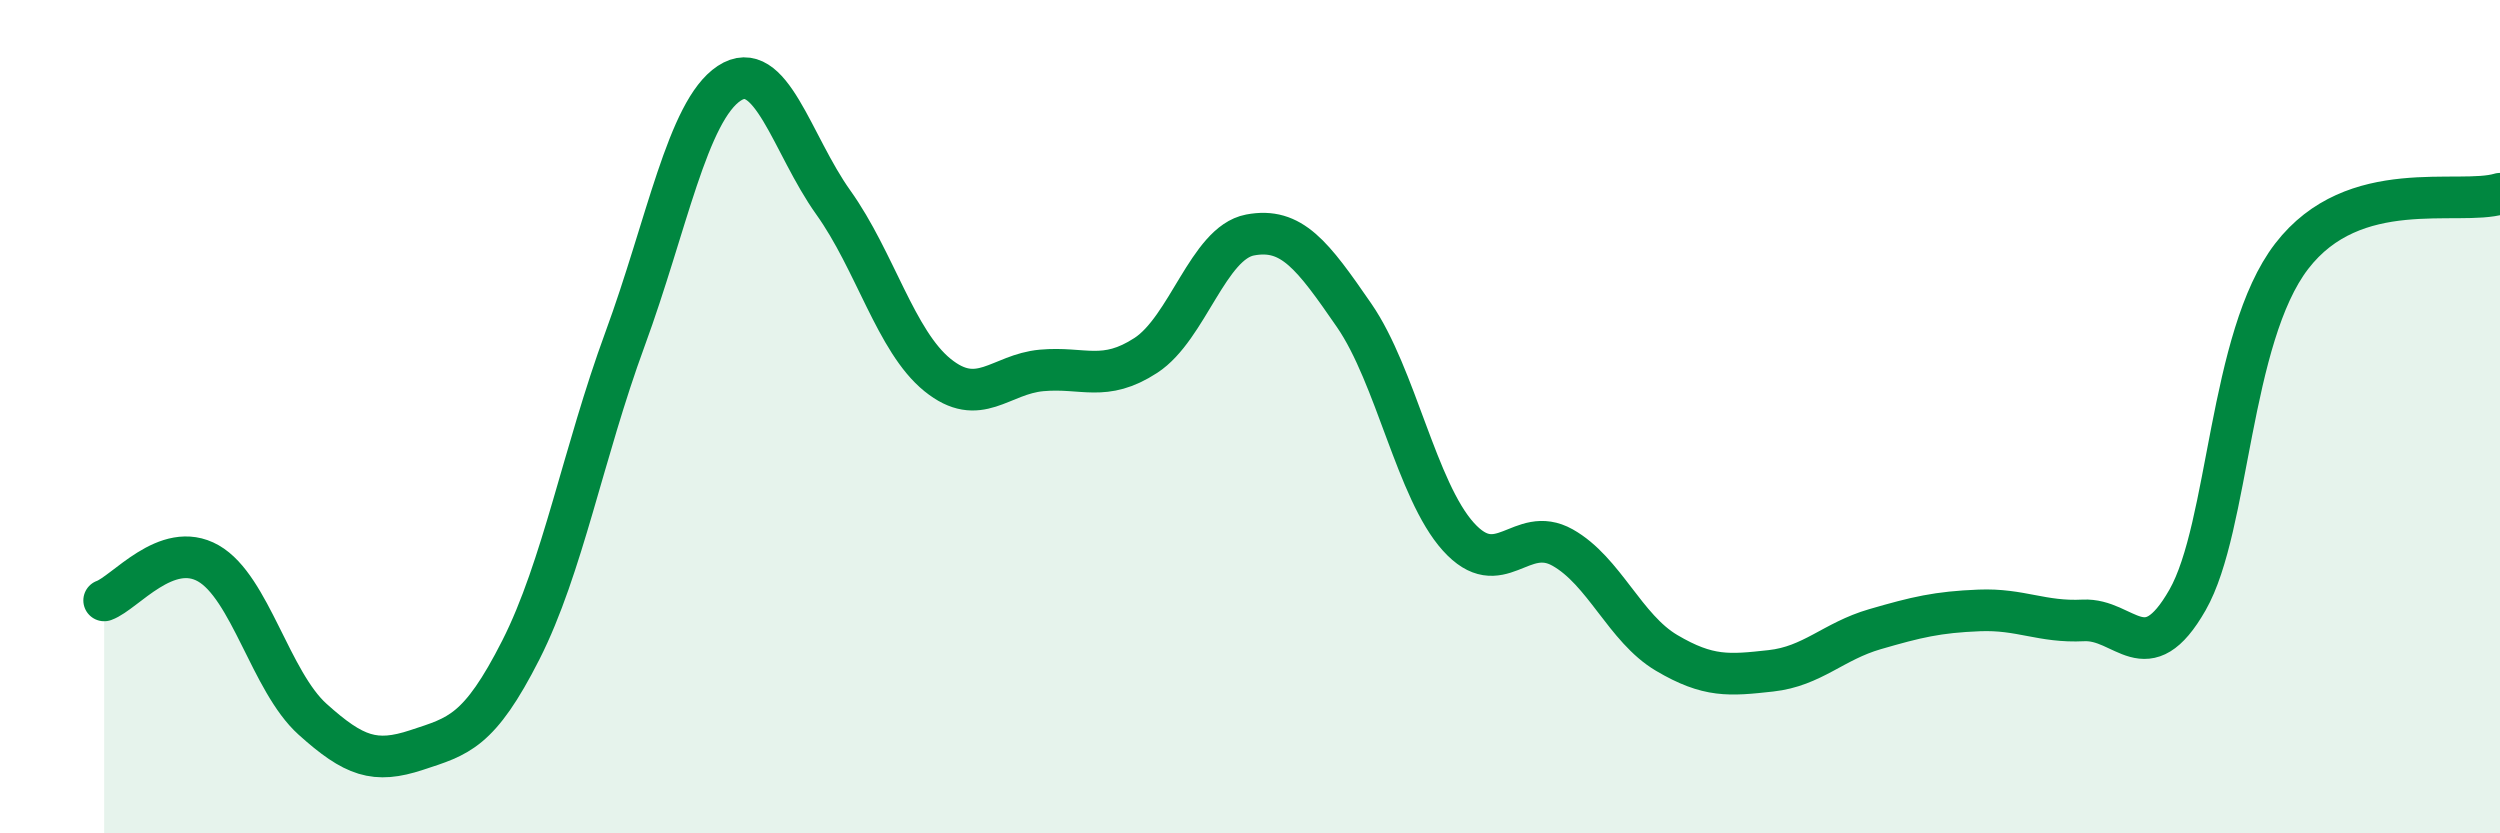
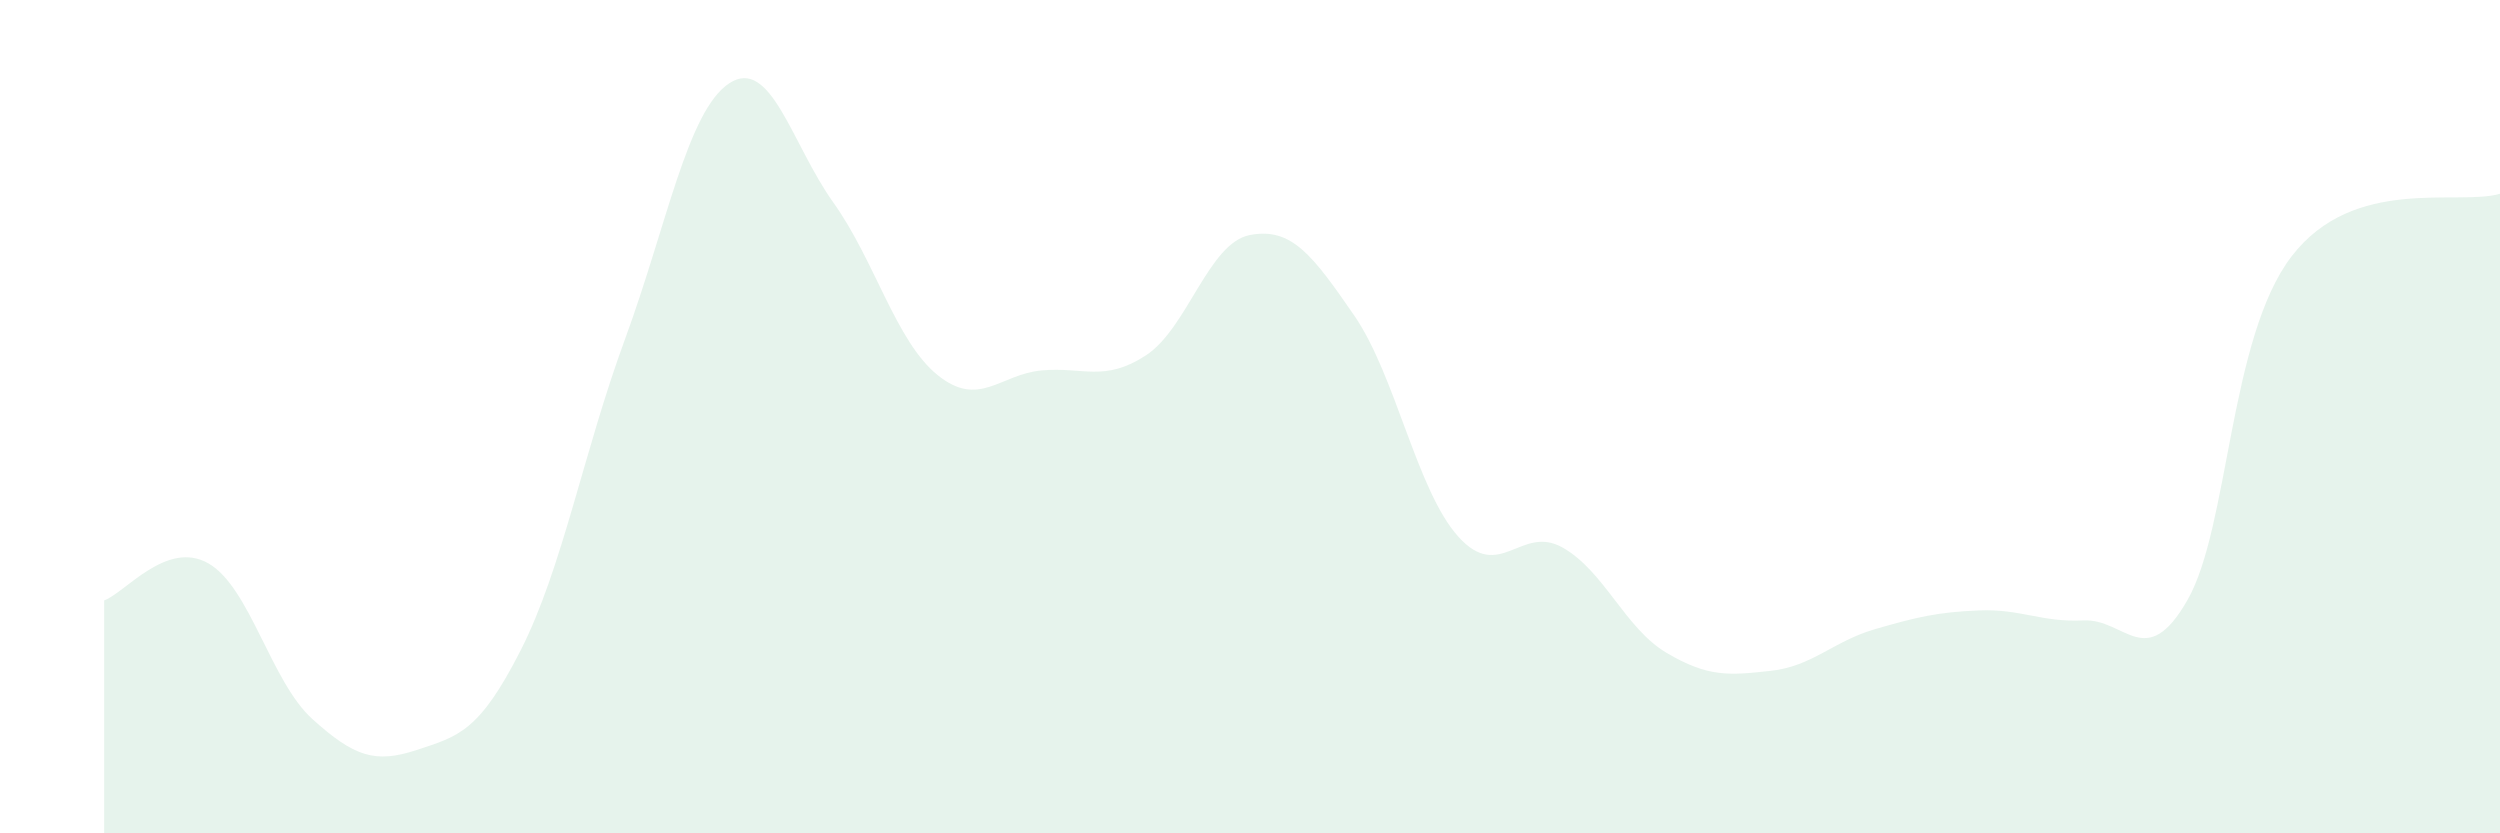
<svg xmlns="http://www.w3.org/2000/svg" width="60" height="20" viewBox="0 0 60 20">
  <path d="M 2.5,14.41 C 3,14.23 4,12.95 5,13.52 C 6,14.09 6.5,16.36 7.5,17.26 C 8.5,18.16 9,18.33 10,18 C 11,17.67 11.5,17.57 12.5,15.6 C 13.5,13.63 14,10.86 15,8.14 C 16,5.42 16.5,2.66 17.5,2 C 18.5,1.34 19,3.46 20,4.86 C 21,6.26 21.5,8.19 22.5,9 C 23.5,9.81 24,8.98 25,8.89 C 26,8.8 26.5,9.18 27.5,8.53 C 28.5,7.88 29,5.83 30,5.64 C 31,5.45 31.5,6.12 32.5,7.57 C 33.5,9.02 34,11.77 35,12.88 C 36,13.99 36.5,12.58 37.5,13.14 C 38.5,13.7 39,15.08 40,15.67 C 41,16.26 41.5,16.21 42.5,16.1 C 43.5,15.99 44,15.39 45,15.1 C 46,14.81 46.5,14.69 47.5,14.65 C 48.5,14.61 49,14.94 50,14.89 C 51,14.84 51.5,16.15 52.5,14.4 C 53.5,12.65 53.5,8.1 55,6.15 C 56.5,4.2 59,4.95 60,4.65L60 20L2.5 20Z" fill="#008740" opacity="0.1" stroke-linecap="round" stroke-linejoin="round" />
-   <path d="M 2.5,14.41 C 3,14.23 4,12.95 5,13.52 C 6,14.09 6.5,16.36 7.5,17.26 C 8.5,18.16 9,18.33 10,18 C 11,17.67 11.5,17.57 12.5,15.6 C 13.5,13.63 14,10.86 15,8.14 C 16,5.42 16.5,2.66 17.5,2 C 18.5,1.34 19,3.46 20,4.86 C 21,6.26 21.5,8.19 22.5,9 C 23.5,9.81 24,8.98 25,8.89 C 26,8.8 26.5,9.18 27.5,8.53 C 28.5,7.88 29,5.83 30,5.64 C 31,5.45 31.5,6.12 32.5,7.57 C 33.5,9.02 34,11.77 35,12.88 C 36,13.99 36.5,12.58 37.5,13.14 C 38.5,13.7 39,15.08 40,15.67 C 41,16.26 41.5,16.21 42.5,16.1 C 43.5,15.99 44,15.39 45,15.1 C 46,14.81 46.5,14.69 47.5,14.65 C 48.5,14.61 49,14.94 50,14.89 C 51,14.84 51.5,16.15 52.5,14.4 C 53.5,12.65 53.5,8.1 55,6.15 C 56.5,4.2 59,4.95 60,4.65" stroke="#008740" stroke-width="1" fill="none" stroke-linecap="round" stroke-linejoin="round" />
</svg>